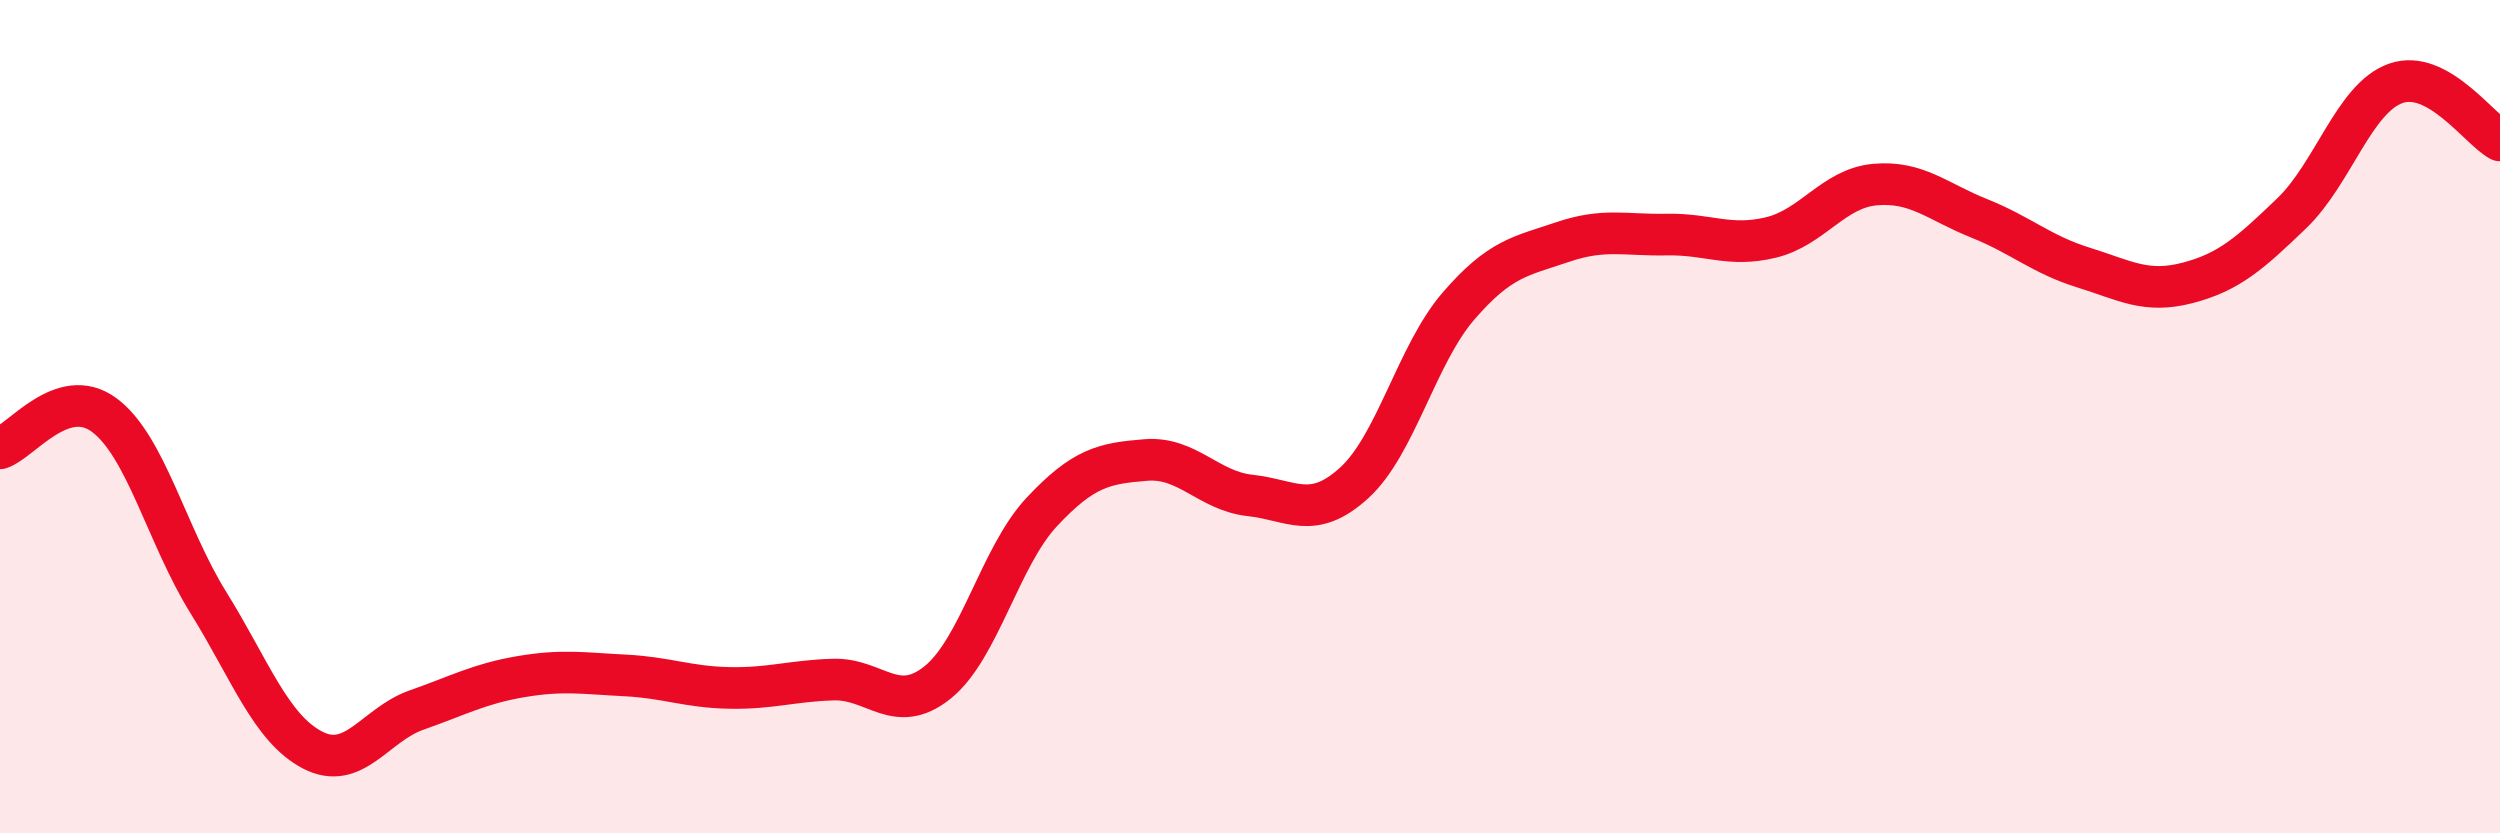
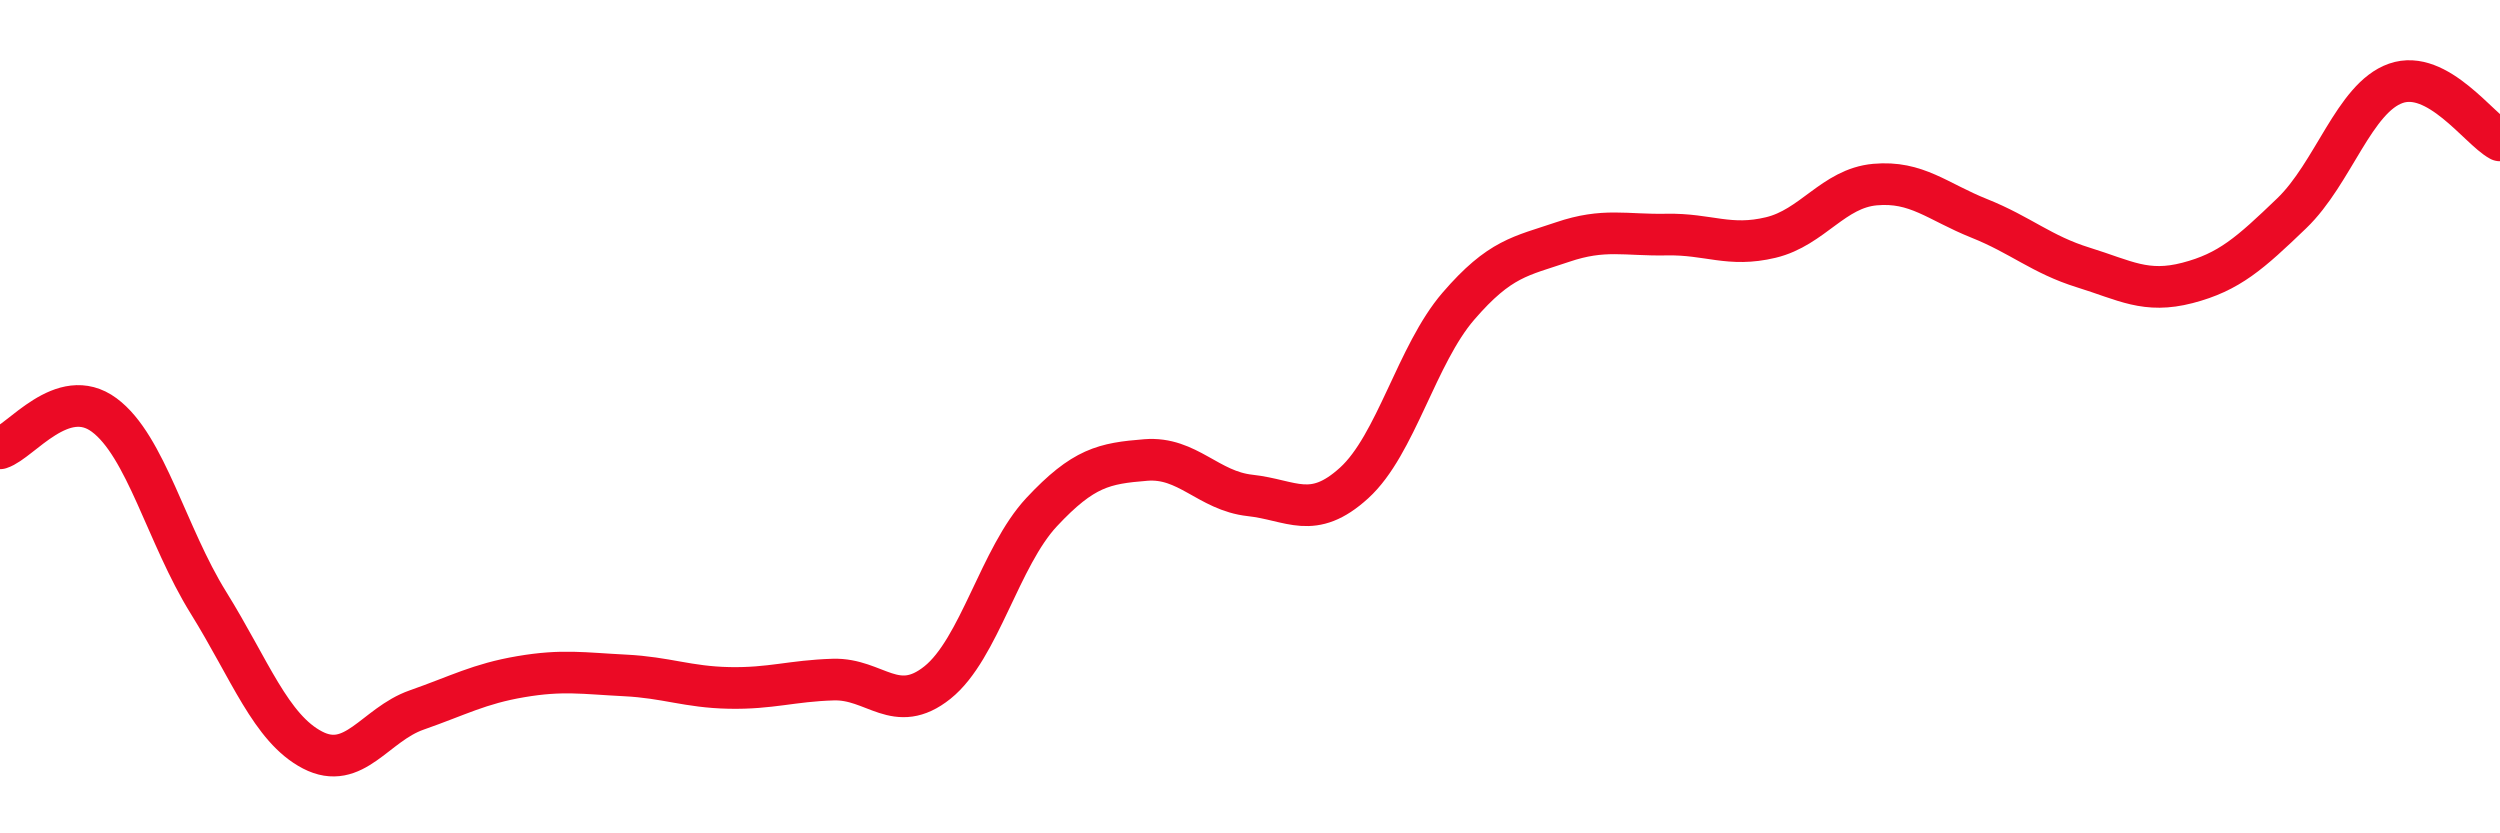
<svg xmlns="http://www.w3.org/2000/svg" width="60" height="20" viewBox="0 0 60 20">
-   <path d="M 0,10.76 C 0.5,10.6 1.5,9.22 2.5,9.96 C 3.5,10.7 4,12.85 5,14.46 C 6,16.07 6.5,17.48 7.5,18 C 8.5,18.52 9,17.39 10,17.04 C 11,16.69 11.5,16.41 12.5,16.24 C 13.5,16.07 14,16.16 15,16.21 C 16,16.26 16.5,16.49 17.5,16.51 C 18.5,16.53 19,16.34 20,16.31 C 21,16.28 21.5,17.18 22.5,16.38 C 23.5,15.58 24,13.36 25,12.29 C 26,11.22 26.5,11.12 27.5,11.04 C 28.5,10.96 29,11.78 30,11.89 C 31,12 31.5,12.5 32.5,11.59 C 33.5,10.68 34,8.51 35,7.35 C 36,6.19 36.5,6.15 37.5,5.81 C 38.5,5.47 39,5.65 40,5.63 C 41,5.61 41.5,5.94 42.5,5.7 C 43.5,5.46 44,4.52 45,4.43 C 46,4.34 46.5,4.84 47.5,5.24 C 48.5,5.64 49,6.11 50,6.42 C 51,6.73 51.5,7.05 52.5,6.79 C 53.5,6.53 54,6.08 55,5.12 C 56,4.16 56.5,2.35 57.5,2 C 58.5,1.65 59.5,3.1 60,3.37L60 20L0 20Z" fill="#EB0A25" opacity="0.1" stroke-linecap="round" stroke-linejoin="round" />
  <path d="M 0,10.76 C 0.5,10.6 1.5,9.22 2.5,9.96 C 3.5,10.7 4,12.85 5,14.46 C 6,16.07 6.5,17.48 7.5,18 C 8.5,18.52 9,17.39 10,17.04 C 11,16.69 11.5,16.41 12.5,16.24 C 13.5,16.07 14,16.16 15,16.21 C 16,16.26 16.5,16.49 17.5,16.51 C 18.5,16.53 19,16.34 20,16.31 C 21,16.28 21.5,17.18 22.5,16.38 C 23.5,15.58 24,13.36 25,12.29 C 26,11.22 26.5,11.12 27.5,11.04 C 28.5,10.96 29,11.78 30,11.89 C 31,12 31.5,12.5 32.5,11.59 C 33.5,10.68 34,8.51 35,7.35 C 36,6.19 36.5,6.15 37.5,5.81 C 38.5,5.47 39,5.65 40,5.63 C 41,5.61 41.5,5.94 42.5,5.7 C 43.5,5.46 44,4.52 45,4.43 C 46,4.34 46.5,4.84 47.5,5.24 C 48.5,5.64 49,6.11 50,6.42 C 51,6.73 51.5,7.05 52.5,6.79 C 53.5,6.53 54,6.08 55,5.12 C 56,4.16 56.5,2.35 57.5,2 C 58.5,1.65 59.5,3.1 60,3.37" stroke="#EB0A25" stroke-width="1" fill="none" stroke-linecap="round" stroke-linejoin="round" />
</svg>